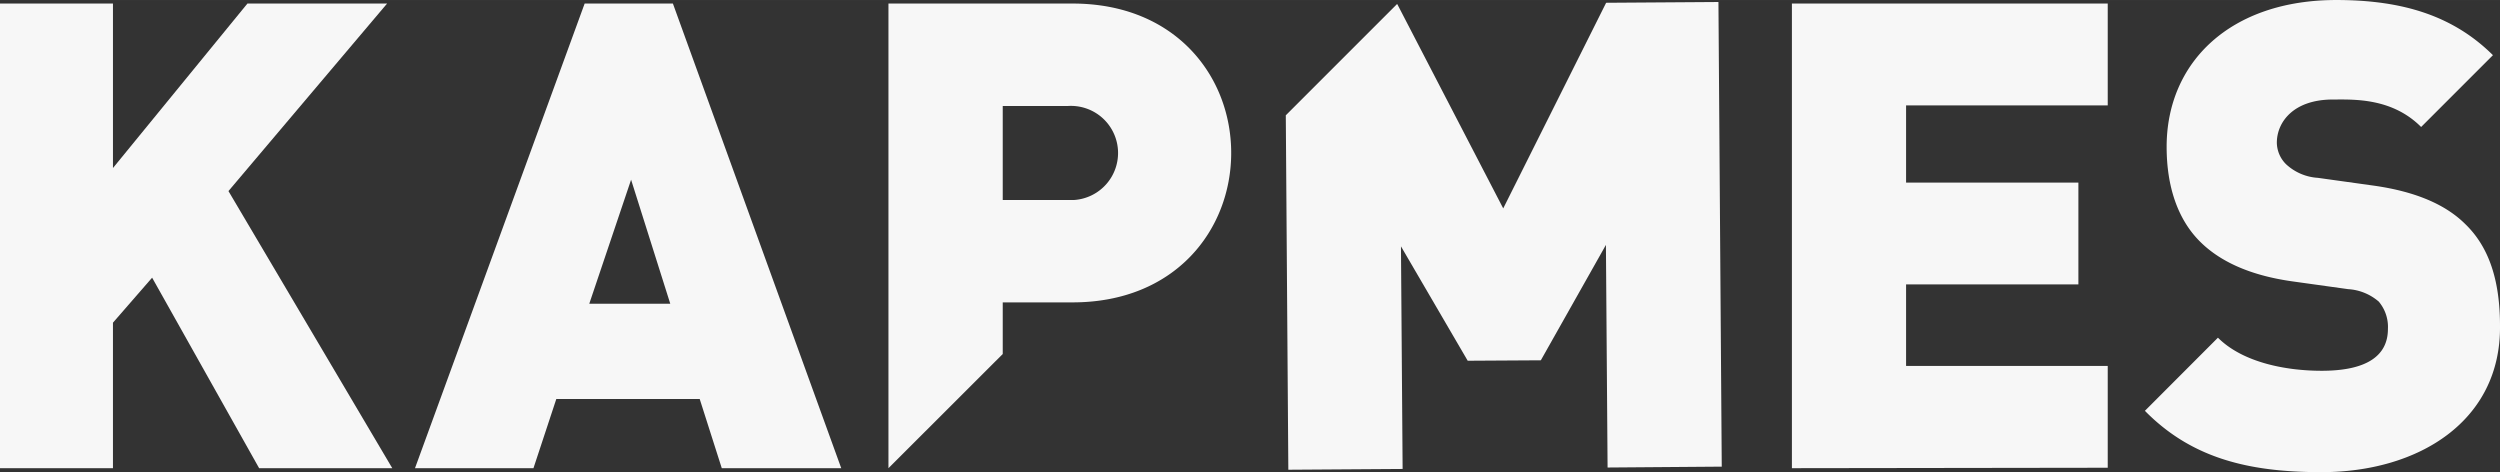
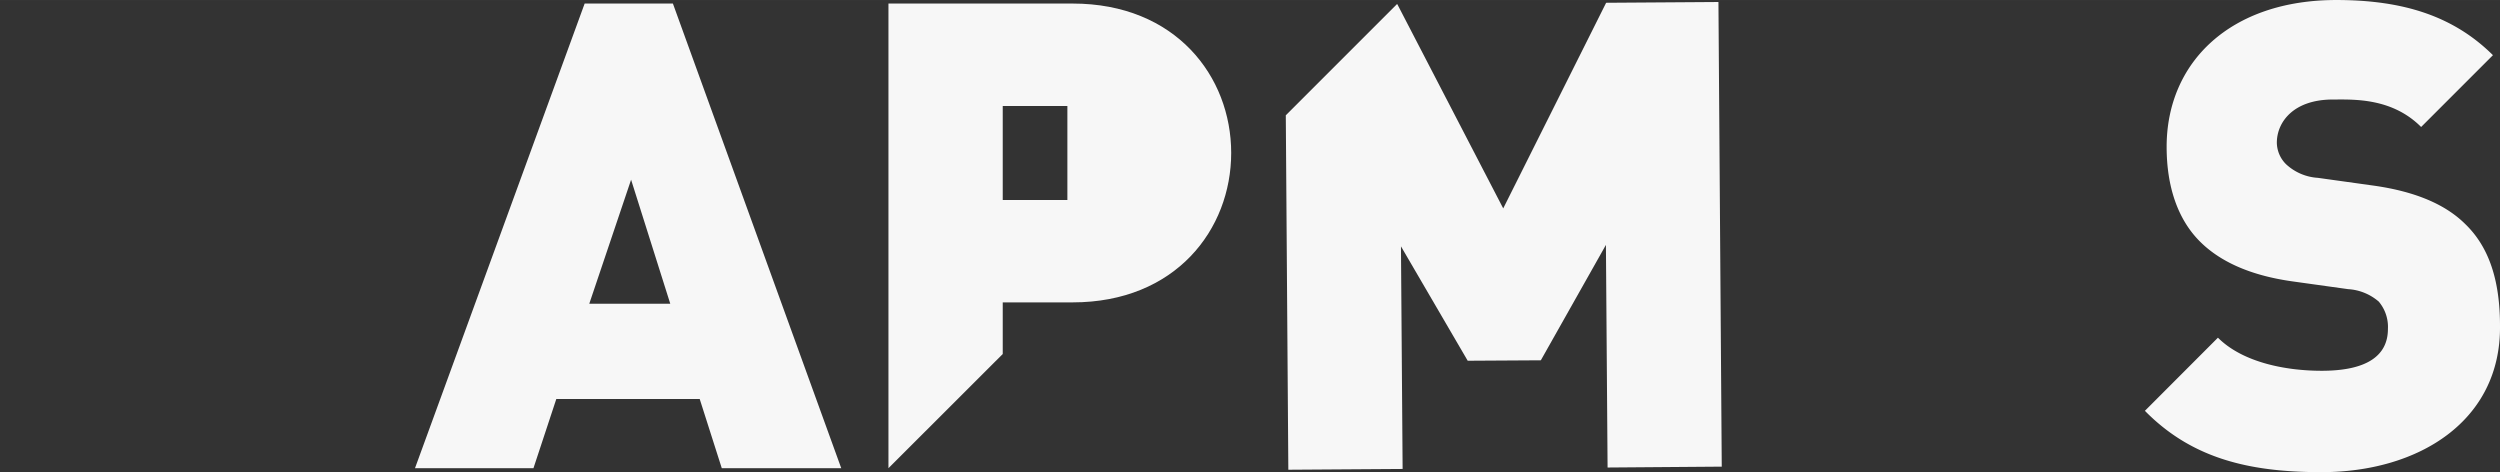
<svg xmlns="http://www.w3.org/2000/svg" id="Laag_1" data-name="Laag 1" width="79.95mm" height="15.1mm" viewBox="0 0 226.63 42.8">
  <rect x="0" y="0" width="226.63" height="42.8" fill="#333333" stroke="none" />
  <defs>
    <style>
      .cls-1 {
        fill: #f7f7f7;
      }
    </style>
  </defs>
  <g id="Laag_2" data-name="Laag 2">
    <g id="Laag_1-2" data-name="Laag 1-2">
      <g>
-         <path class="cls-1" d="M23.49,42.48l-9.7-17.27-3.55,4.08V42.48H0V.36H10.24V15.27L22.43.36H35.09l-14.38,17L35.56,42.48Z" transform="translate(0 -0.04)" />
        <path class="cls-1" d="M65.43,42.48l-2-6.27h-13l-2.07,6.27H37.62L53,.36h8L76.26,42.48ZM57.21,16.33,53.42,27.57h7.34Z" transform="translate(0 -0.04)" />
-         <path class="cls-1" d="M162.44,42.48V.36h28.63V9.59H172.79v7h15.62v9.23H172.79v7.39h18.28v9.23Z" transform="translate(0 -0.04)" />
        <path class="cls-1" d="M210.44,42.84c-6.45,0-11.71-1.19-16-5.56l6.62-6.63c2.19,2.19,6,3,9.41,3,4.08,0,6-1.36,6-3.79a3.56,3.56,0,0,0-.83-2.48,4.68,4.68,0,0,0-2.78-1.13l-5.09-.71c-3.73-.53-6.57-1.77-8.46-3.73s-2.9-4.85-2.9-8.46c0-7.69,5.8-13.31,15.38-13.31,6,0,10.59,1.42,14.2,5l-6.51,6.51c-2.66-2.67-6.15-2.49-8-2.49-3.6,0-5.08,2.07-5.08,3.91a2.8,2.8,0,0,0,.83,1.95,4.65,4.65,0,0,0,2.89,1.24l5.09.71c3.79.54,6.51,1.72,8.29,3.5,2.25,2.18,3.13,5.32,3.13,9.22C226.71,38.16,219.32,42.84,210.44,42.84Z" transform="translate(0 -0.04)" />
-         <path class="cls-1" d="M97.23.36H80.54V42.48h0L90.9,32.13V27.45h6.33c9.35,0,14.38-6.62,14.38-13.55S106.58.36,97.23.36Zm-.47,17.81H90.9V9.65h5.86a4.27,4.27,0,1,1,.58,8.52Z" transform="translate(0 -0.04)" />
+         <path class="cls-1" d="M97.23.36H80.54V42.48h0L90.9,32.13V27.45h6.33c9.35,0,14.38-6.62,14.38-13.55S106.58.36,97.23.36Zm-.47,17.81H90.9V9.65h5.86Z" transform="translate(0 -0.04)" />
        <polygon class="cls-1" points="155.78 0.18 145.6 0.25 136.27 18.89 126.67 0.38 126.63 0.38 116.56 10.45 116.79 42.58 127.15 42.51 127 22.33 133.05 32.7 139.68 32.66 145.58 22.2 145.73 42.38 156.08 42.3 155.78 0.18" />
      </g>
    </g>
  </g>
</svg>